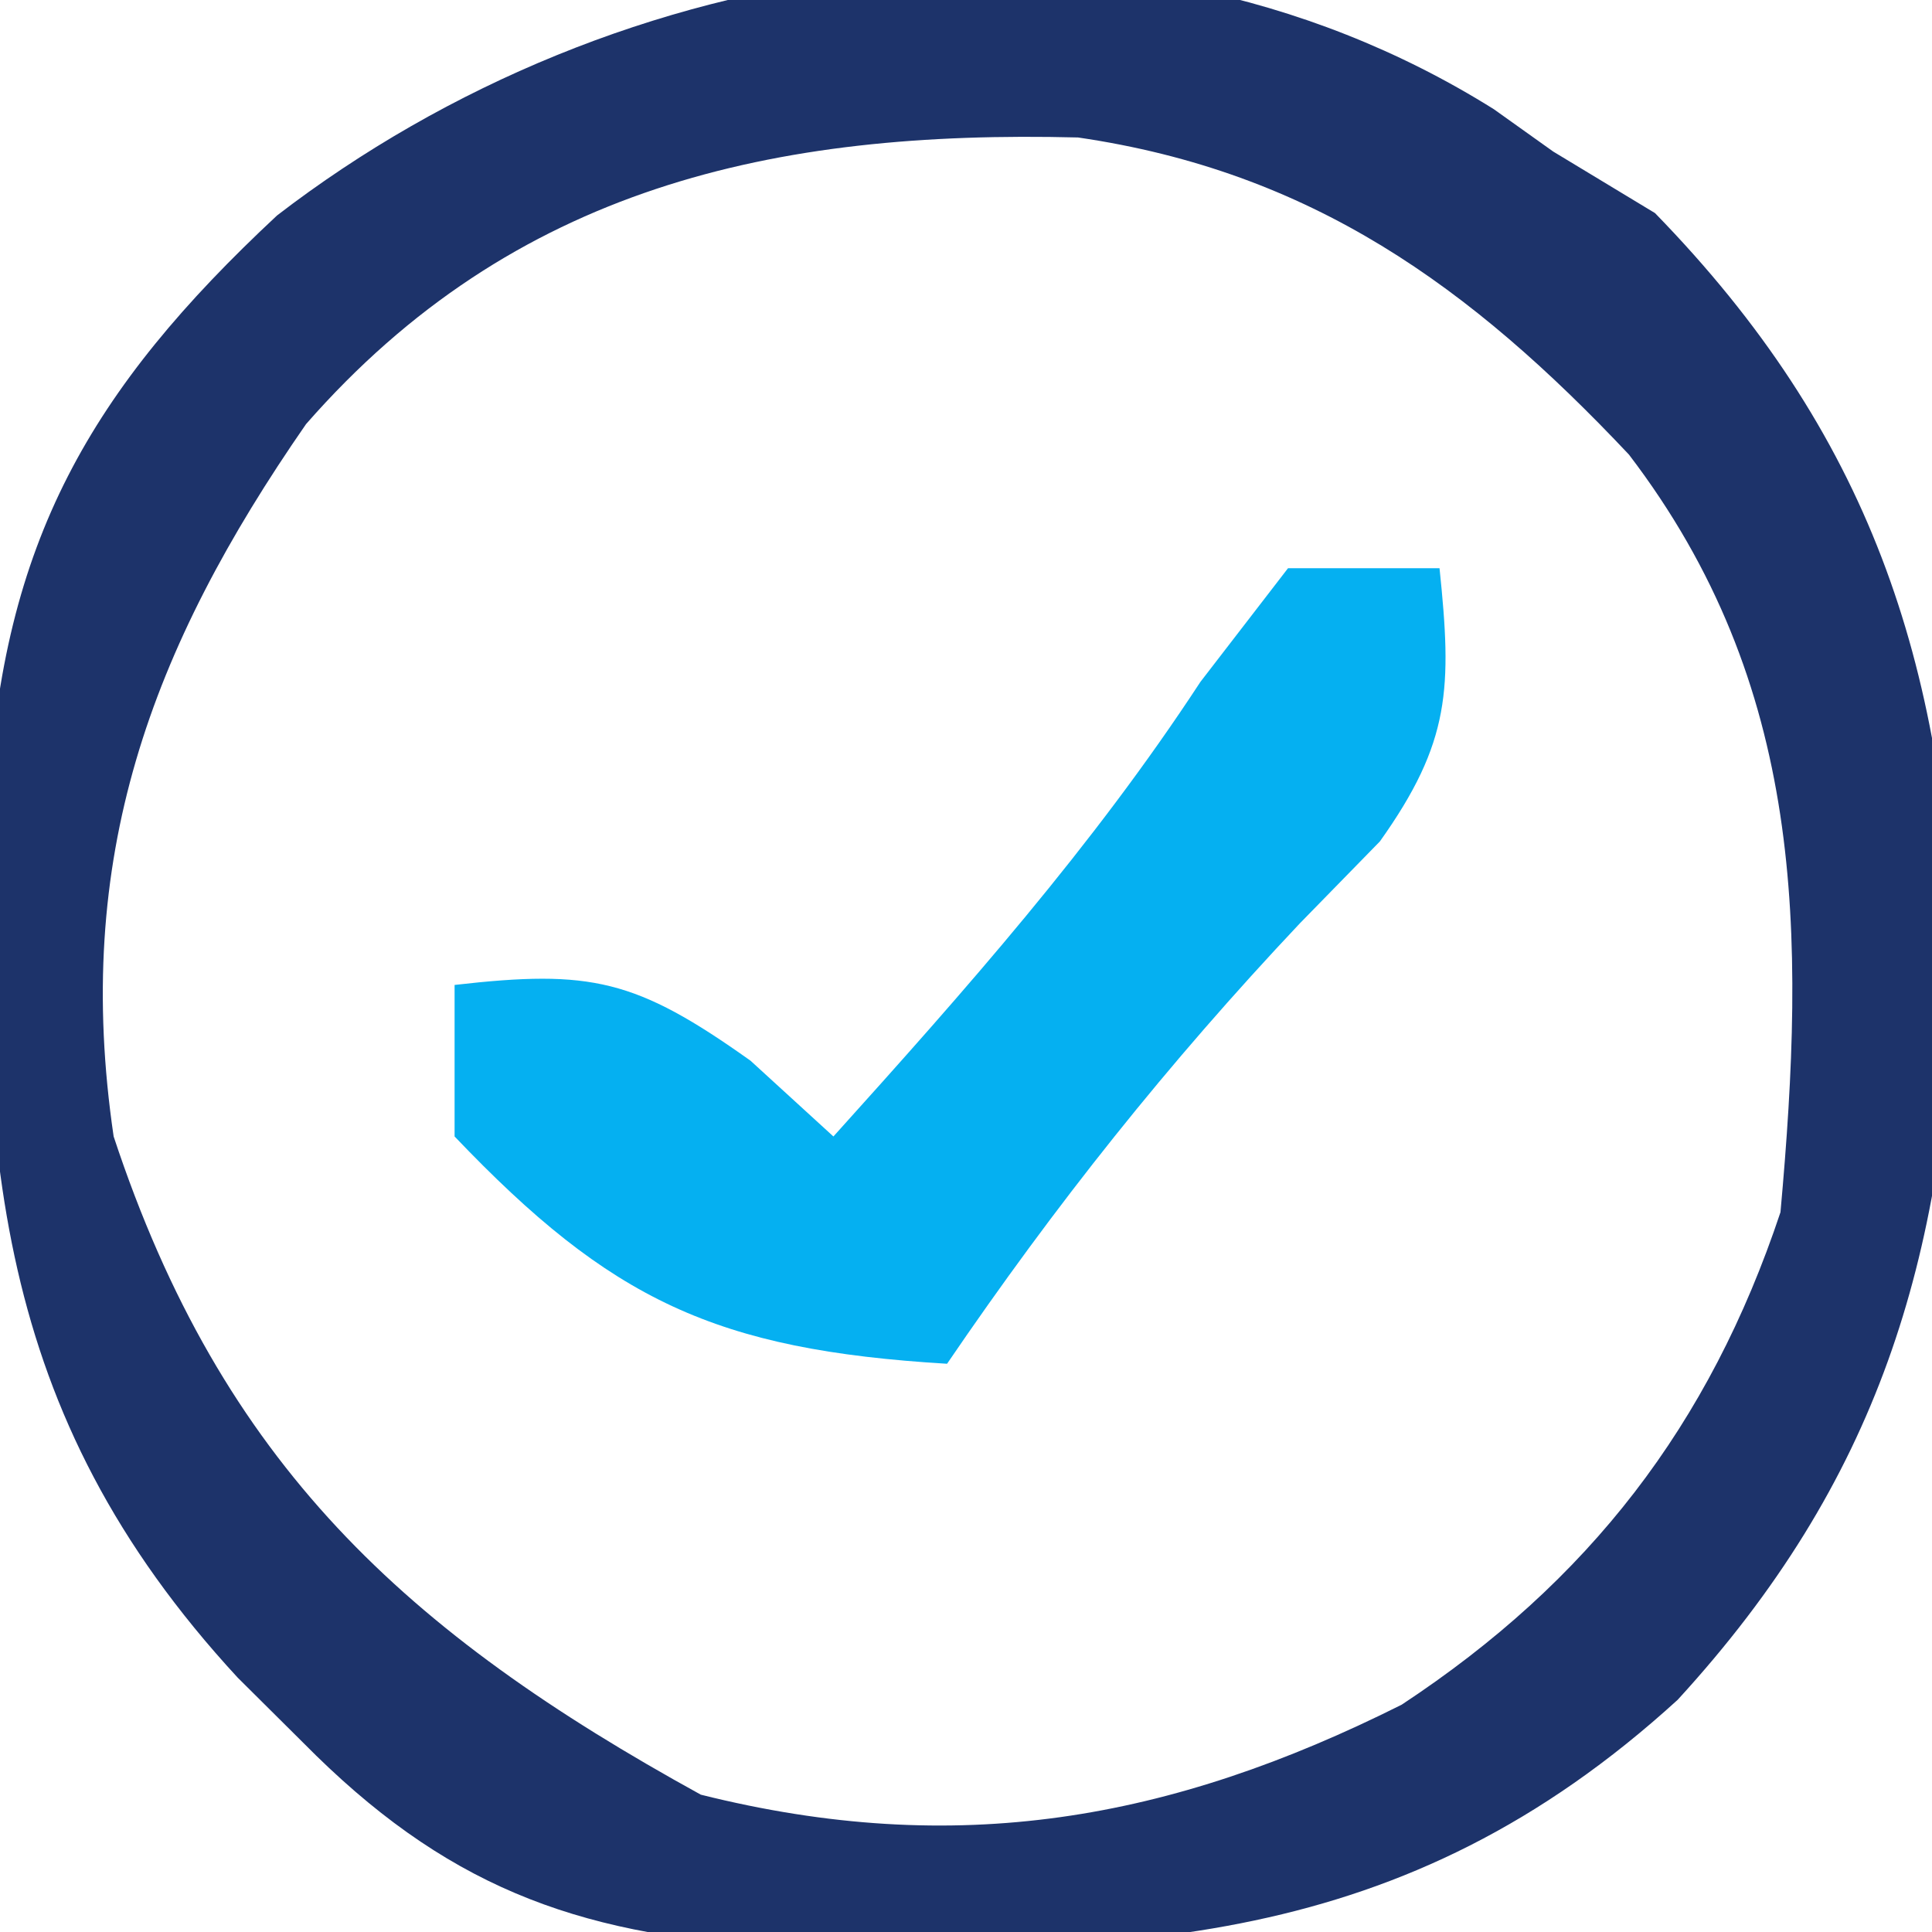
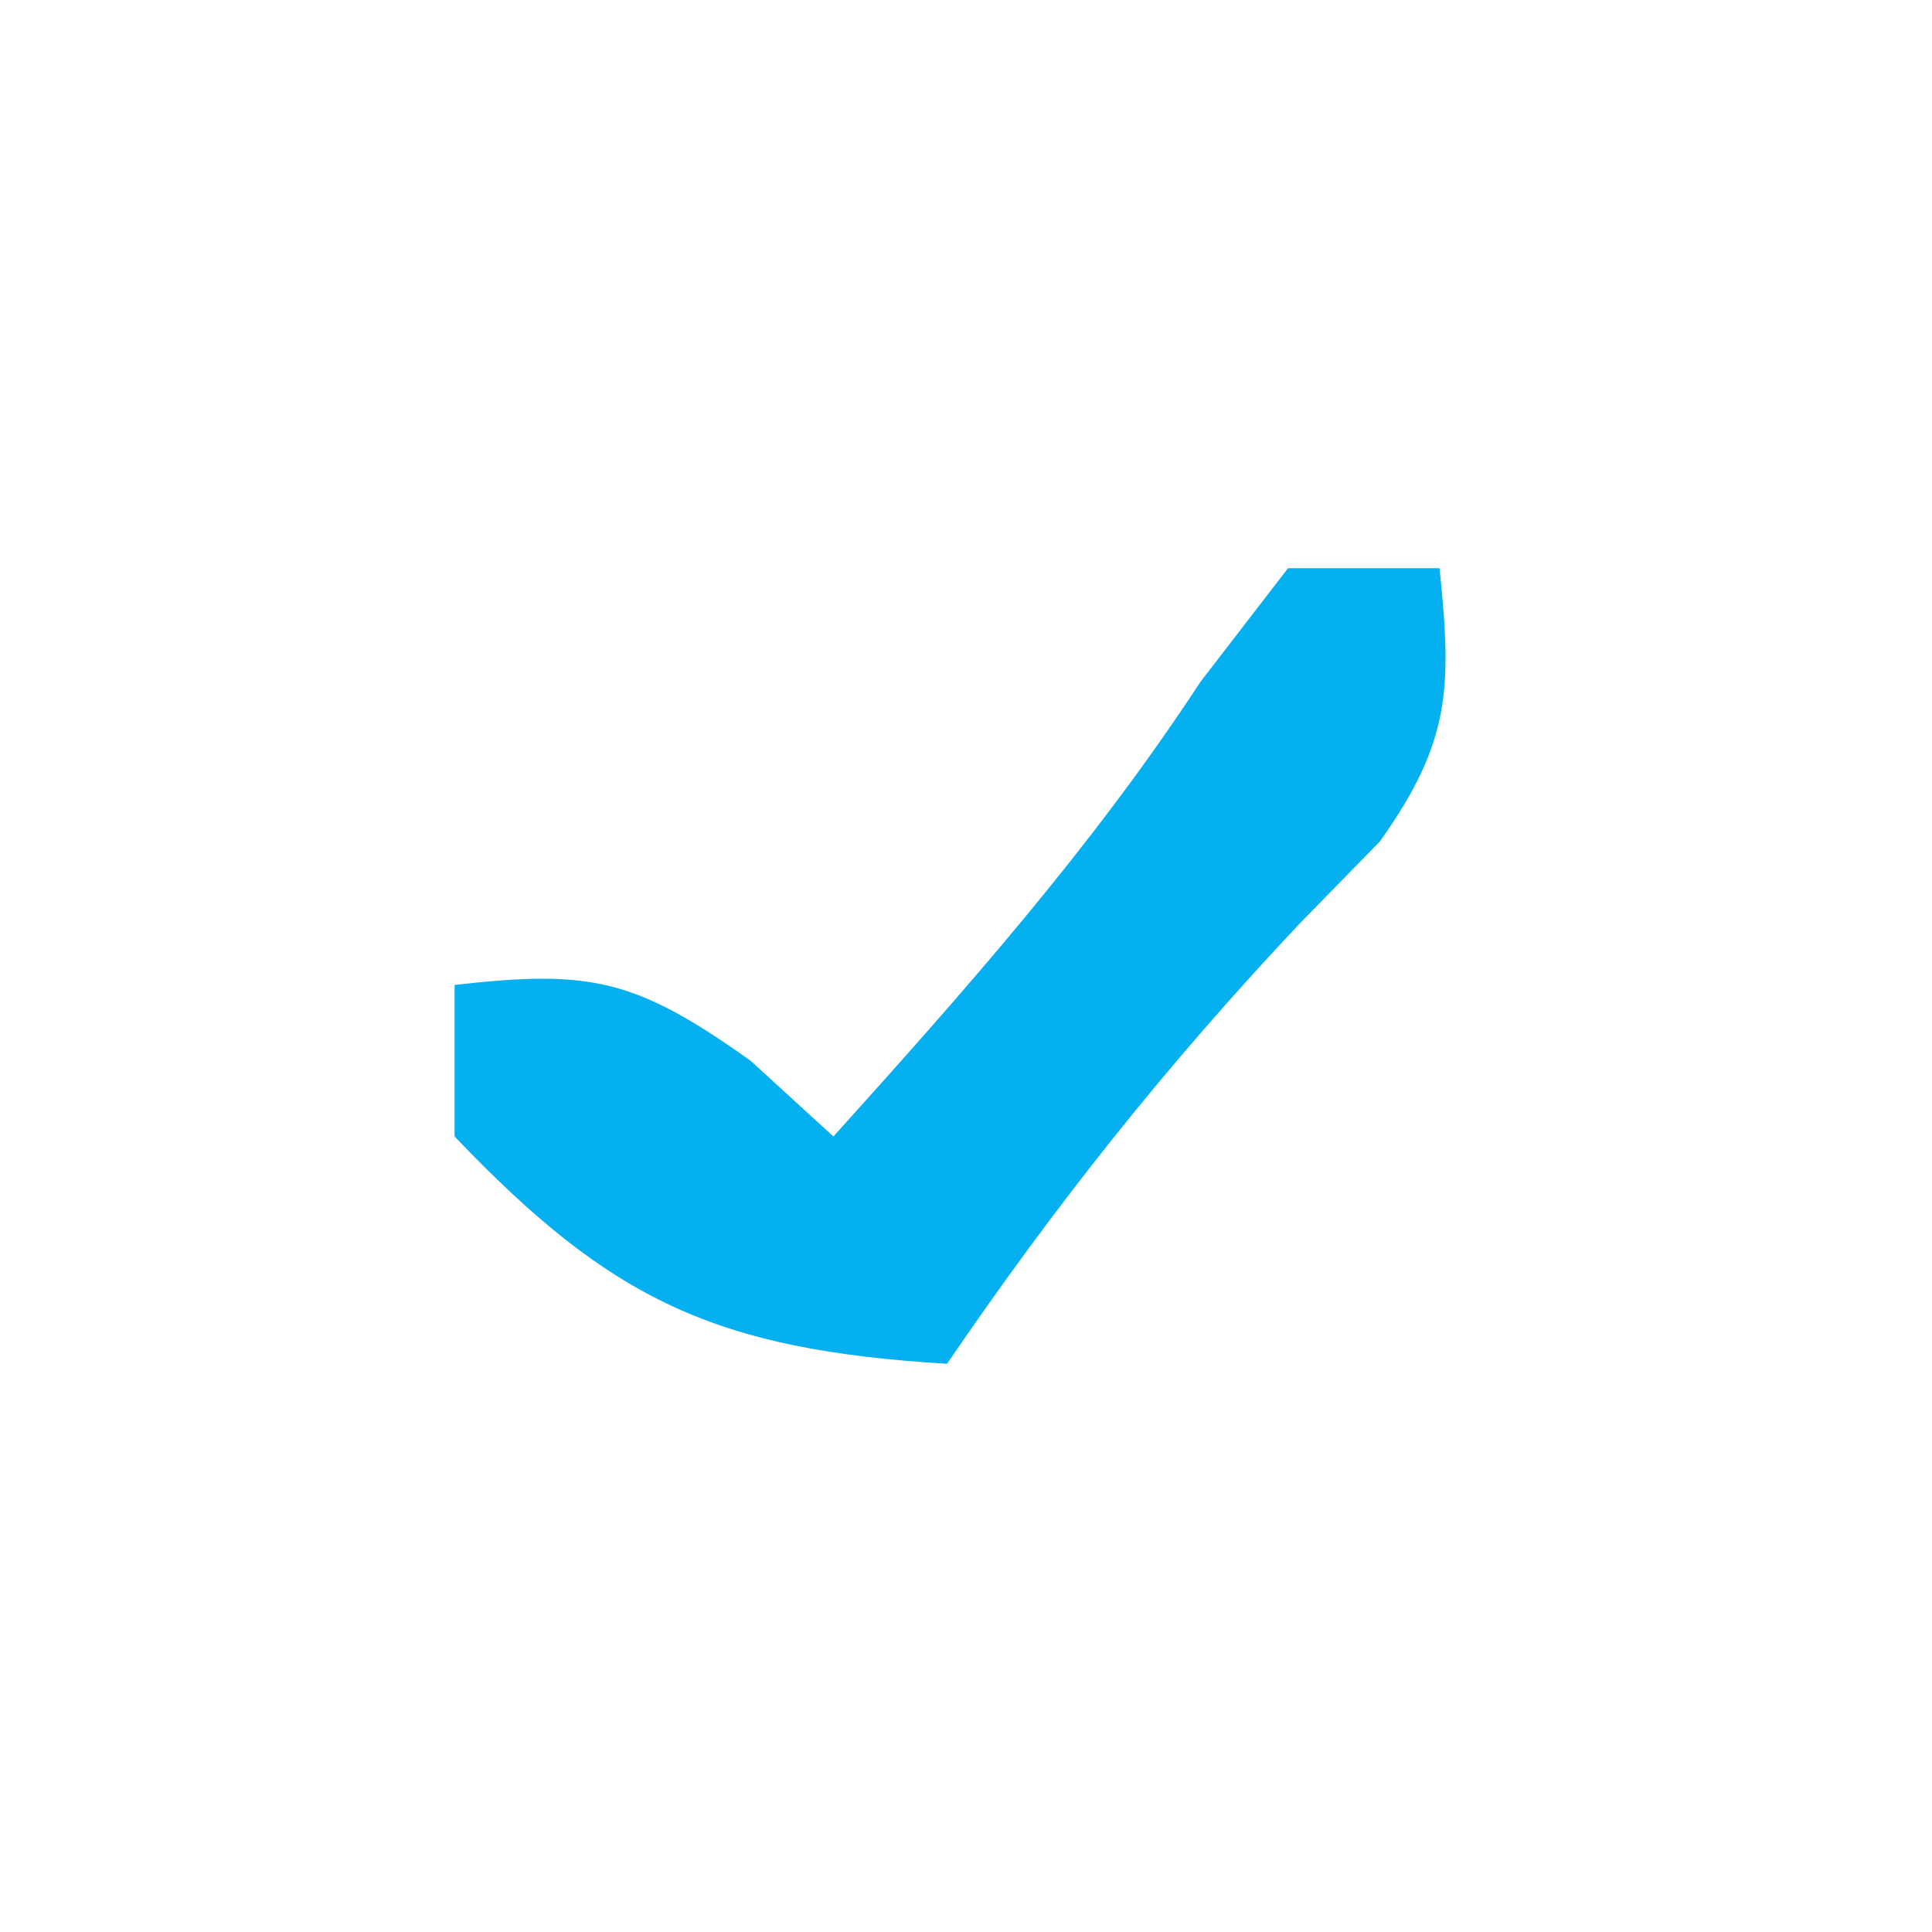
<svg xmlns="http://www.w3.org/2000/svg" version="1.1" width="51" height="51">
-   <path d="M0 0 C0.775 0.553 0.775 0.553 1.566 1.117 C2.453 1.653 3.34 2.19 4.254 2.742 C9.91 8.551 11.906 14.559 12.191 22.617 C11.901 30.396 10.15 36.207 4.852 41.988 C-2.413 48.617 -9.682 48.723 -19.094 48.492 C-24.305 48.183 -27.74 46.858 -31.434 43.117 C-32.003 42.551 -32.573 41.985 -33.16 41.402 C-39.655 34.369 -39.966 27.457 -39.742 18.234 C-39.374 11.423 -37.052 7.403 -32.121 2.805 C-23.163 -4.088 -10.05 -6.295 0 0 Z M-31.355 8.312 C-35.475 14.256 -37.514 19.779 -36.434 27.117 C-33.579 35.761 -28.717 40.211 -20.934 44.492 C-14.191 46.178 -8.546 45.18 -2.434 42.117 C2.508 38.86 5.689 34.748 7.566 29.117 C8.236 21.703 8.211 15.202 3.566 9.117 C-0.616 4.677 -4.815 1.645 -10.977 0.746 C-19.008 0.544 -25.879 2.057 -31.355 8.312 Z " fill="#1D336A" transform="translate(39.434,2.883)" />
  <path d="M0 0 C1.32 0 2.64 0 4 0 C4.327 3.157 4.297 4.583 2.426 7.211 C1.728 7.925 1.031 8.639 0.312 9.375 C-3.176 13.075 -6.14 16.8 -9 21 C-15.109 20.633 -17.877 19.324 -22 15 C-22 13.68 -22 12.36 -22 11 C-18.397 10.588 -17.216 10.846 -14.188 13 C-13.466 13.66 -12.744 14.32 -12 15 C-8.522 11.141 -5.162 7.354 -2.312 3 C-1.549 2.01 -0.786 1.02 0 0 Z " fill="#05B0F1" transform="translate(34,15)" />
</svg>